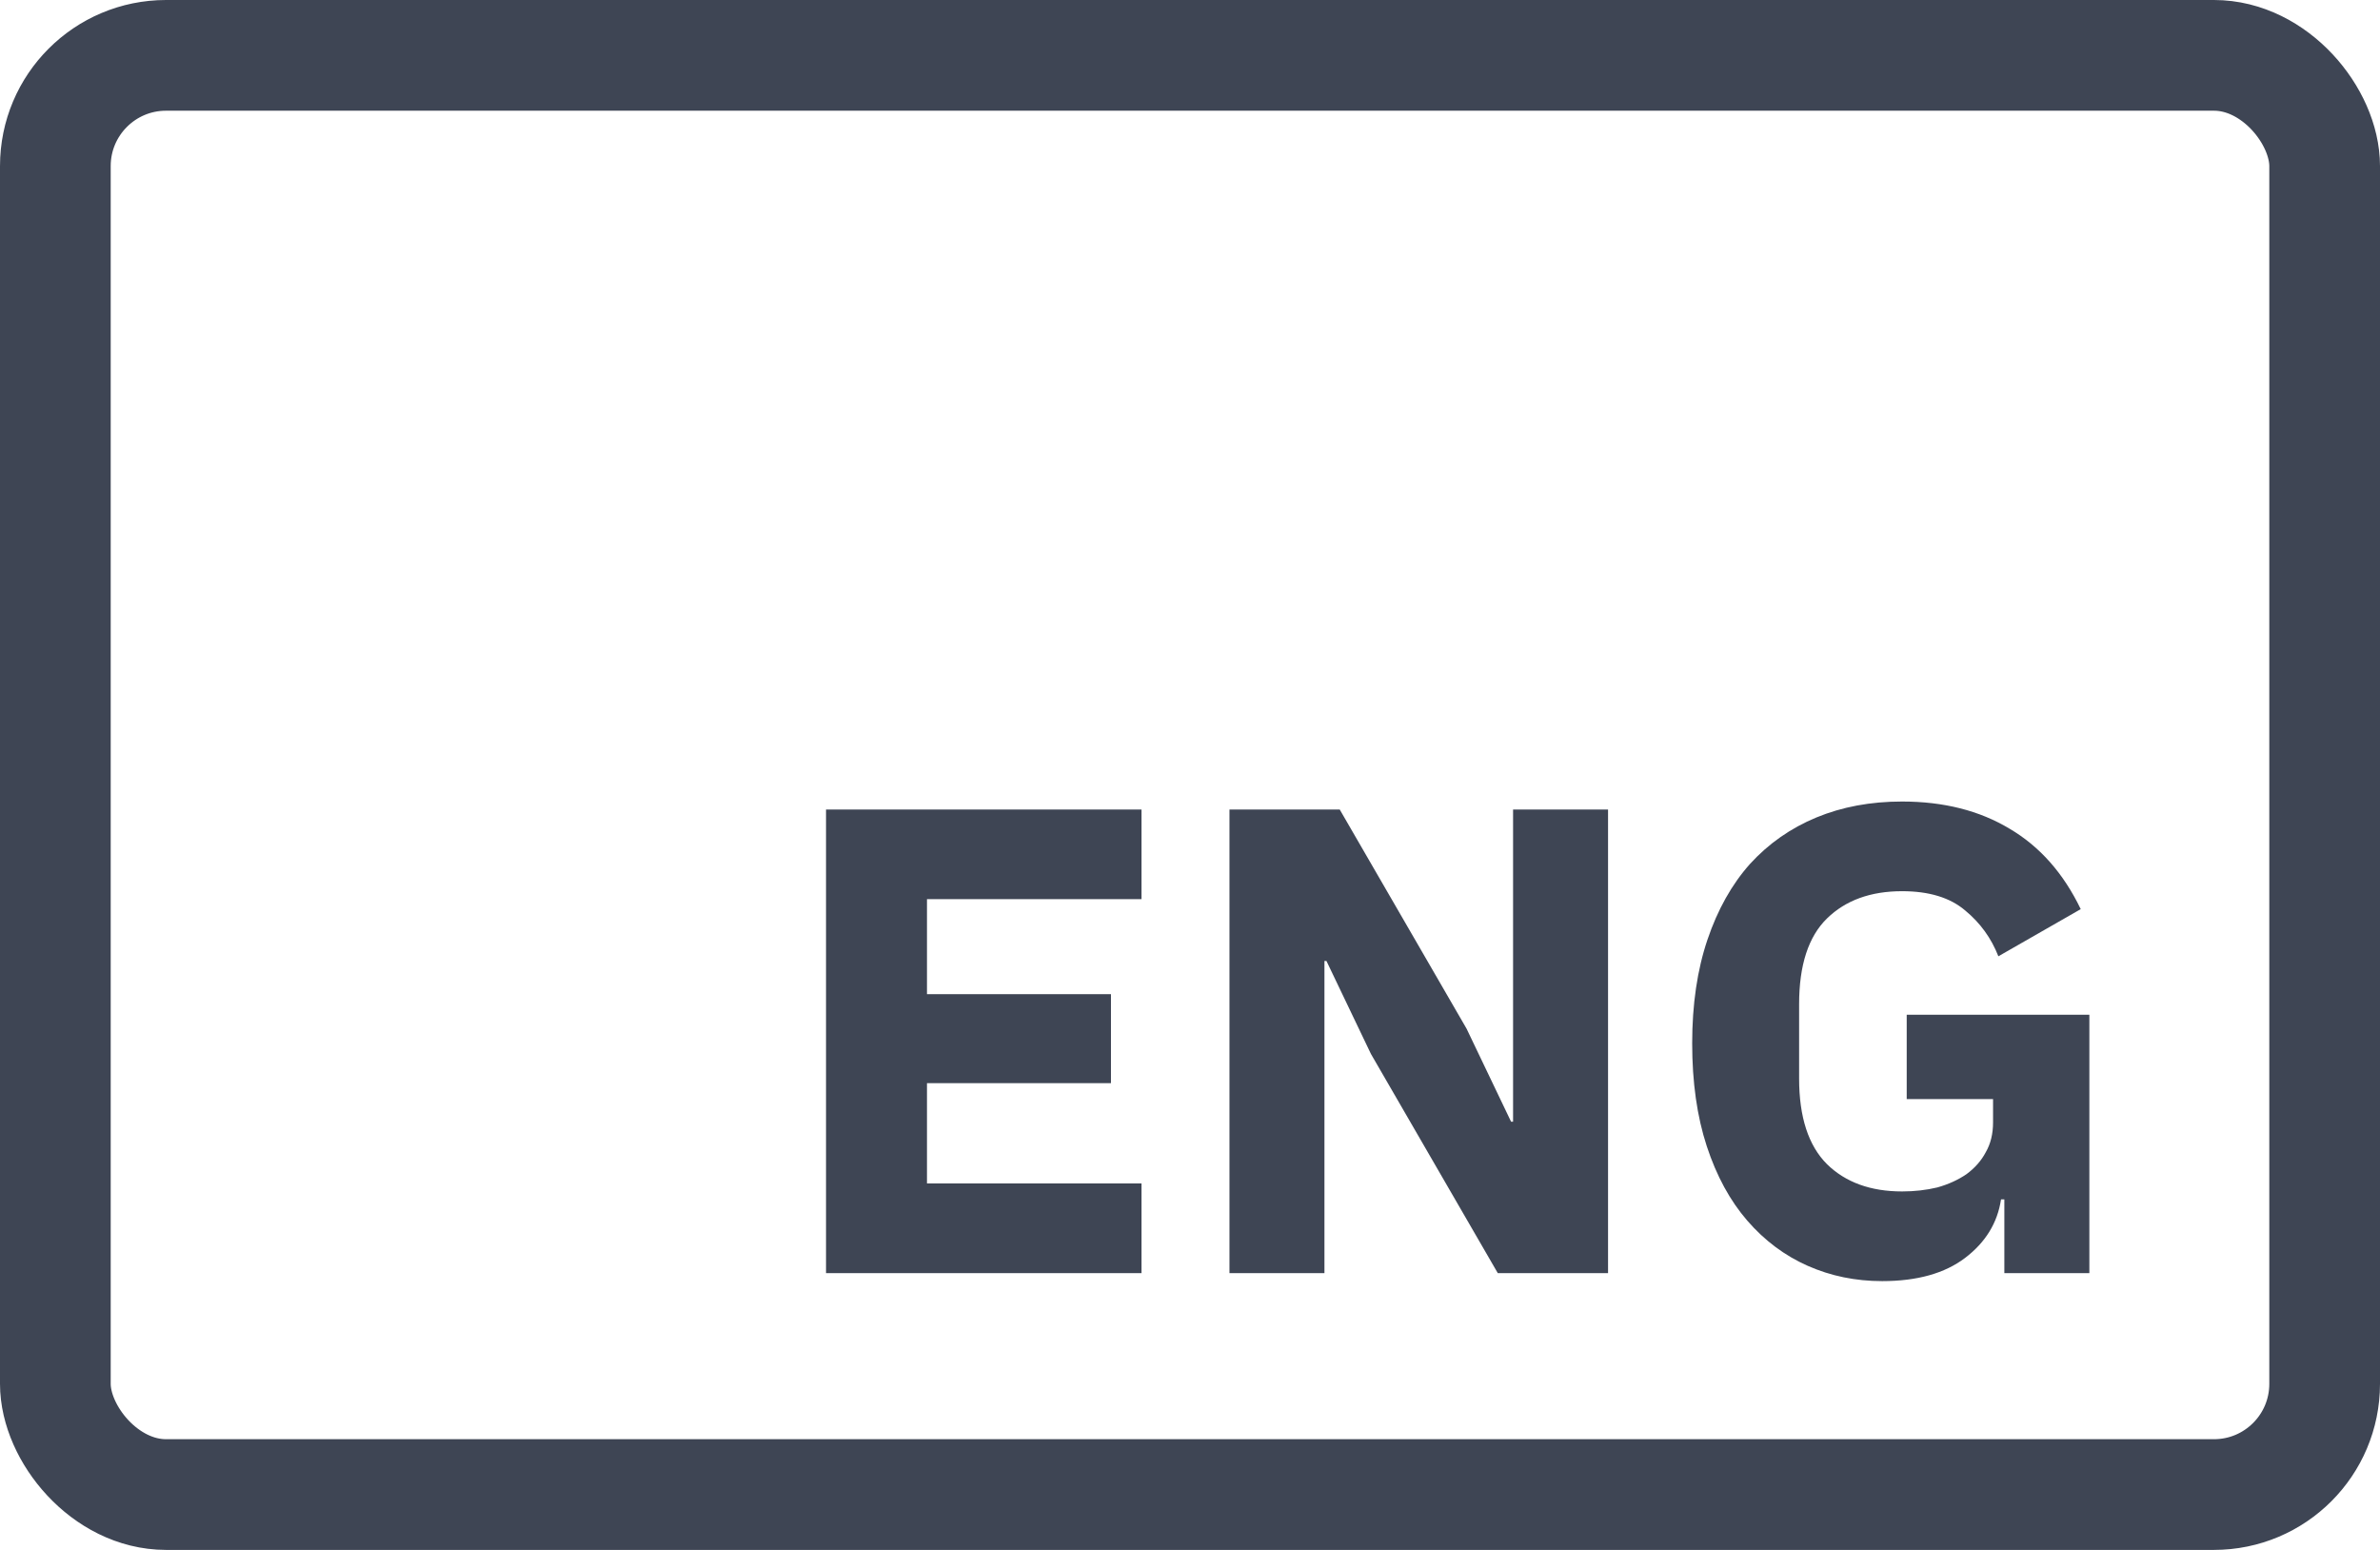
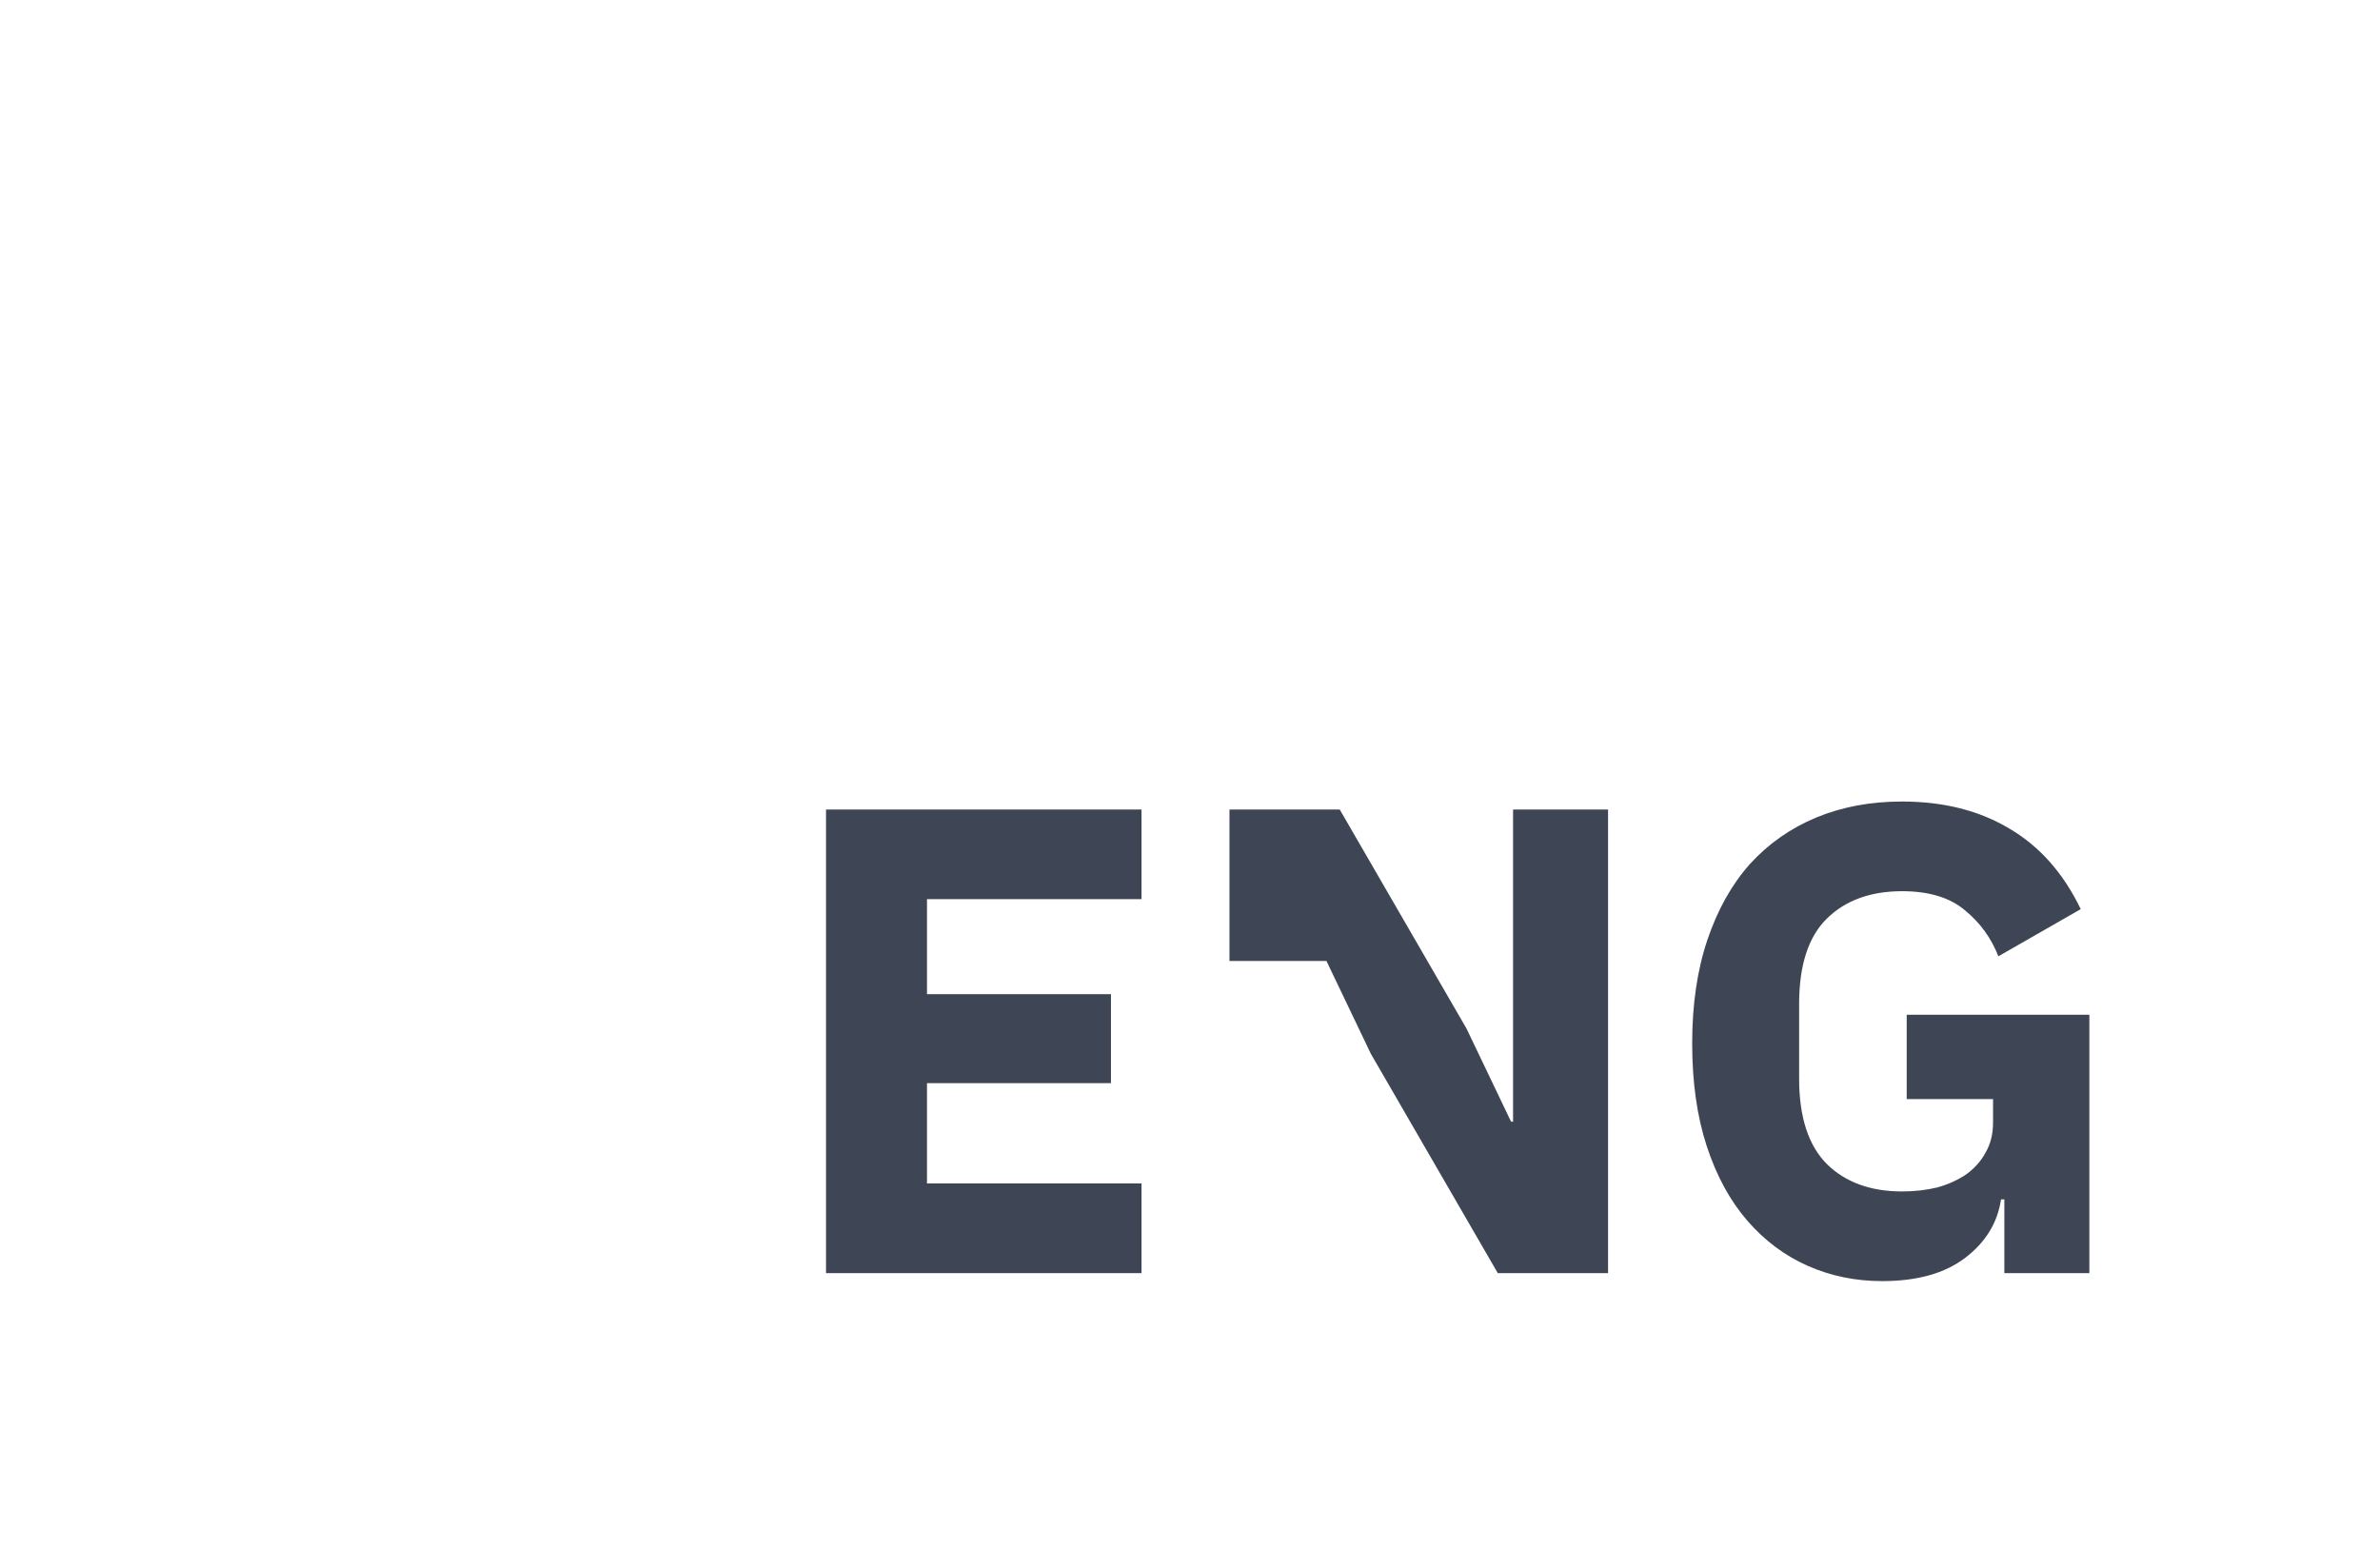
<svg xmlns="http://www.w3.org/2000/svg" width="43" height="28" viewBox="0 0 43 28" fill="none">
-   <path d="M14.924 23V14.624H20.624V16.244H16.748V17.96H20.072V19.568H16.748V21.38H20.624V23H14.924ZM24.769 19.04L23.965 17.36H23.929V23H22.213V14.624H24.205L26.497 18.584L27.301 20.264H27.337V14.624H29.053V23H27.061L24.769 19.04ZM36.213 21.668H36.153C36.089 22.092 35.873 22.444 35.505 22.724C35.137 23.004 34.637 23.144 34.005 23.144C33.525 23.144 33.077 23.052 32.661 22.868C32.245 22.684 31.881 22.412 31.569 22.052C31.257 21.692 31.013 21.244 30.837 20.708C30.661 20.172 30.573 19.552 30.573 18.848C30.573 18.144 30.665 17.52 30.849 16.976C31.033 16.432 31.289 15.976 31.617 15.608C31.953 15.24 32.353 14.96 32.817 14.768C33.281 14.576 33.797 14.48 34.365 14.48C35.117 14.48 35.765 14.644 36.309 14.972C36.853 15.292 37.281 15.776 37.593 16.424L36.105 17.276C35.977 16.948 35.777 16.672 35.505 16.448C35.233 16.216 34.853 16.1 34.365 16.1C33.797 16.1 33.345 16.264 33.009 16.592C32.673 16.92 32.505 17.436 32.505 18.14V19.484C32.505 20.18 32.673 20.696 33.009 21.032C33.345 21.36 33.797 21.524 34.365 21.524C34.589 21.524 34.801 21.5 35.001 21.452C35.201 21.396 35.377 21.316 35.529 21.212C35.681 21.1 35.797 20.968 35.877 20.816C35.965 20.664 36.009 20.484 36.009 20.276V19.856H34.449V18.332H37.749V23H36.213V21.668Z" fill="#3E4554" />
-   <rect x="1" y="1" width="41" height="26" rx="2" stroke="#3E4554" stroke-width="2" />
+   <path d="M14.924 23V14.624H20.624V16.244H16.748V17.96H20.072V19.568H16.748V21.38H20.624V23H14.924ZM24.769 19.04L23.965 17.36H23.929H22.213V14.624H24.205L26.497 18.584L27.301 20.264H27.337V14.624H29.053V23H27.061L24.769 19.04ZM36.213 21.668H36.153C36.089 22.092 35.873 22.444 35.505 22.724C35.137 23.004 34.637 23.144 34.005 23.144C33.525 23.144 33.077 23.052 32.661 22.868C32.245 22.684 31.881 22.412 31.569 22.052C31.257 21.692 31.013 21.244 30.837 20.708C30.661 20.172 30.573 19.552 30.573 18.848C30.573 18.144 30.665 17.52 30.849 16.976C31.033 16.432 31.289 15.976 31.617 15.608C31.953 15.24 32.353 14.96 32.817 14.768C33.281 14.576 33.797 14.48 34.365 14.48C35.117 14.48 35.765 14.644 36.309 14.972C36.853 15.292 37.281 15.776 37.593 16.424L36.105 17.276C35.977 16.948 35.777 16.672 35.505 16.448C35.233 16.216 34.853 16.1 34.365 16.1C33.797 16.1 33.345 16.264 33.009 16.592C32.673 16.92 32.505 17.436 32.505 18.14V19.484C32.505 20.18 32.673 20.696 33.009 21.032C33.345 21.36 33.797 21.524 34.365 21.524C34.589 21.524 34.801 21.5 35.001 21.452C35.201 21.396 35.377 21.316 35.529 21.212C35.681 21.1 35.797 20.968 35.877 20.816C35.965 20.664 36.009 20.484 36.009 20.276V19.856H34.449V18.332H37.749V23H36.213V21.668Z" fill="#3E4554" />
</svg>